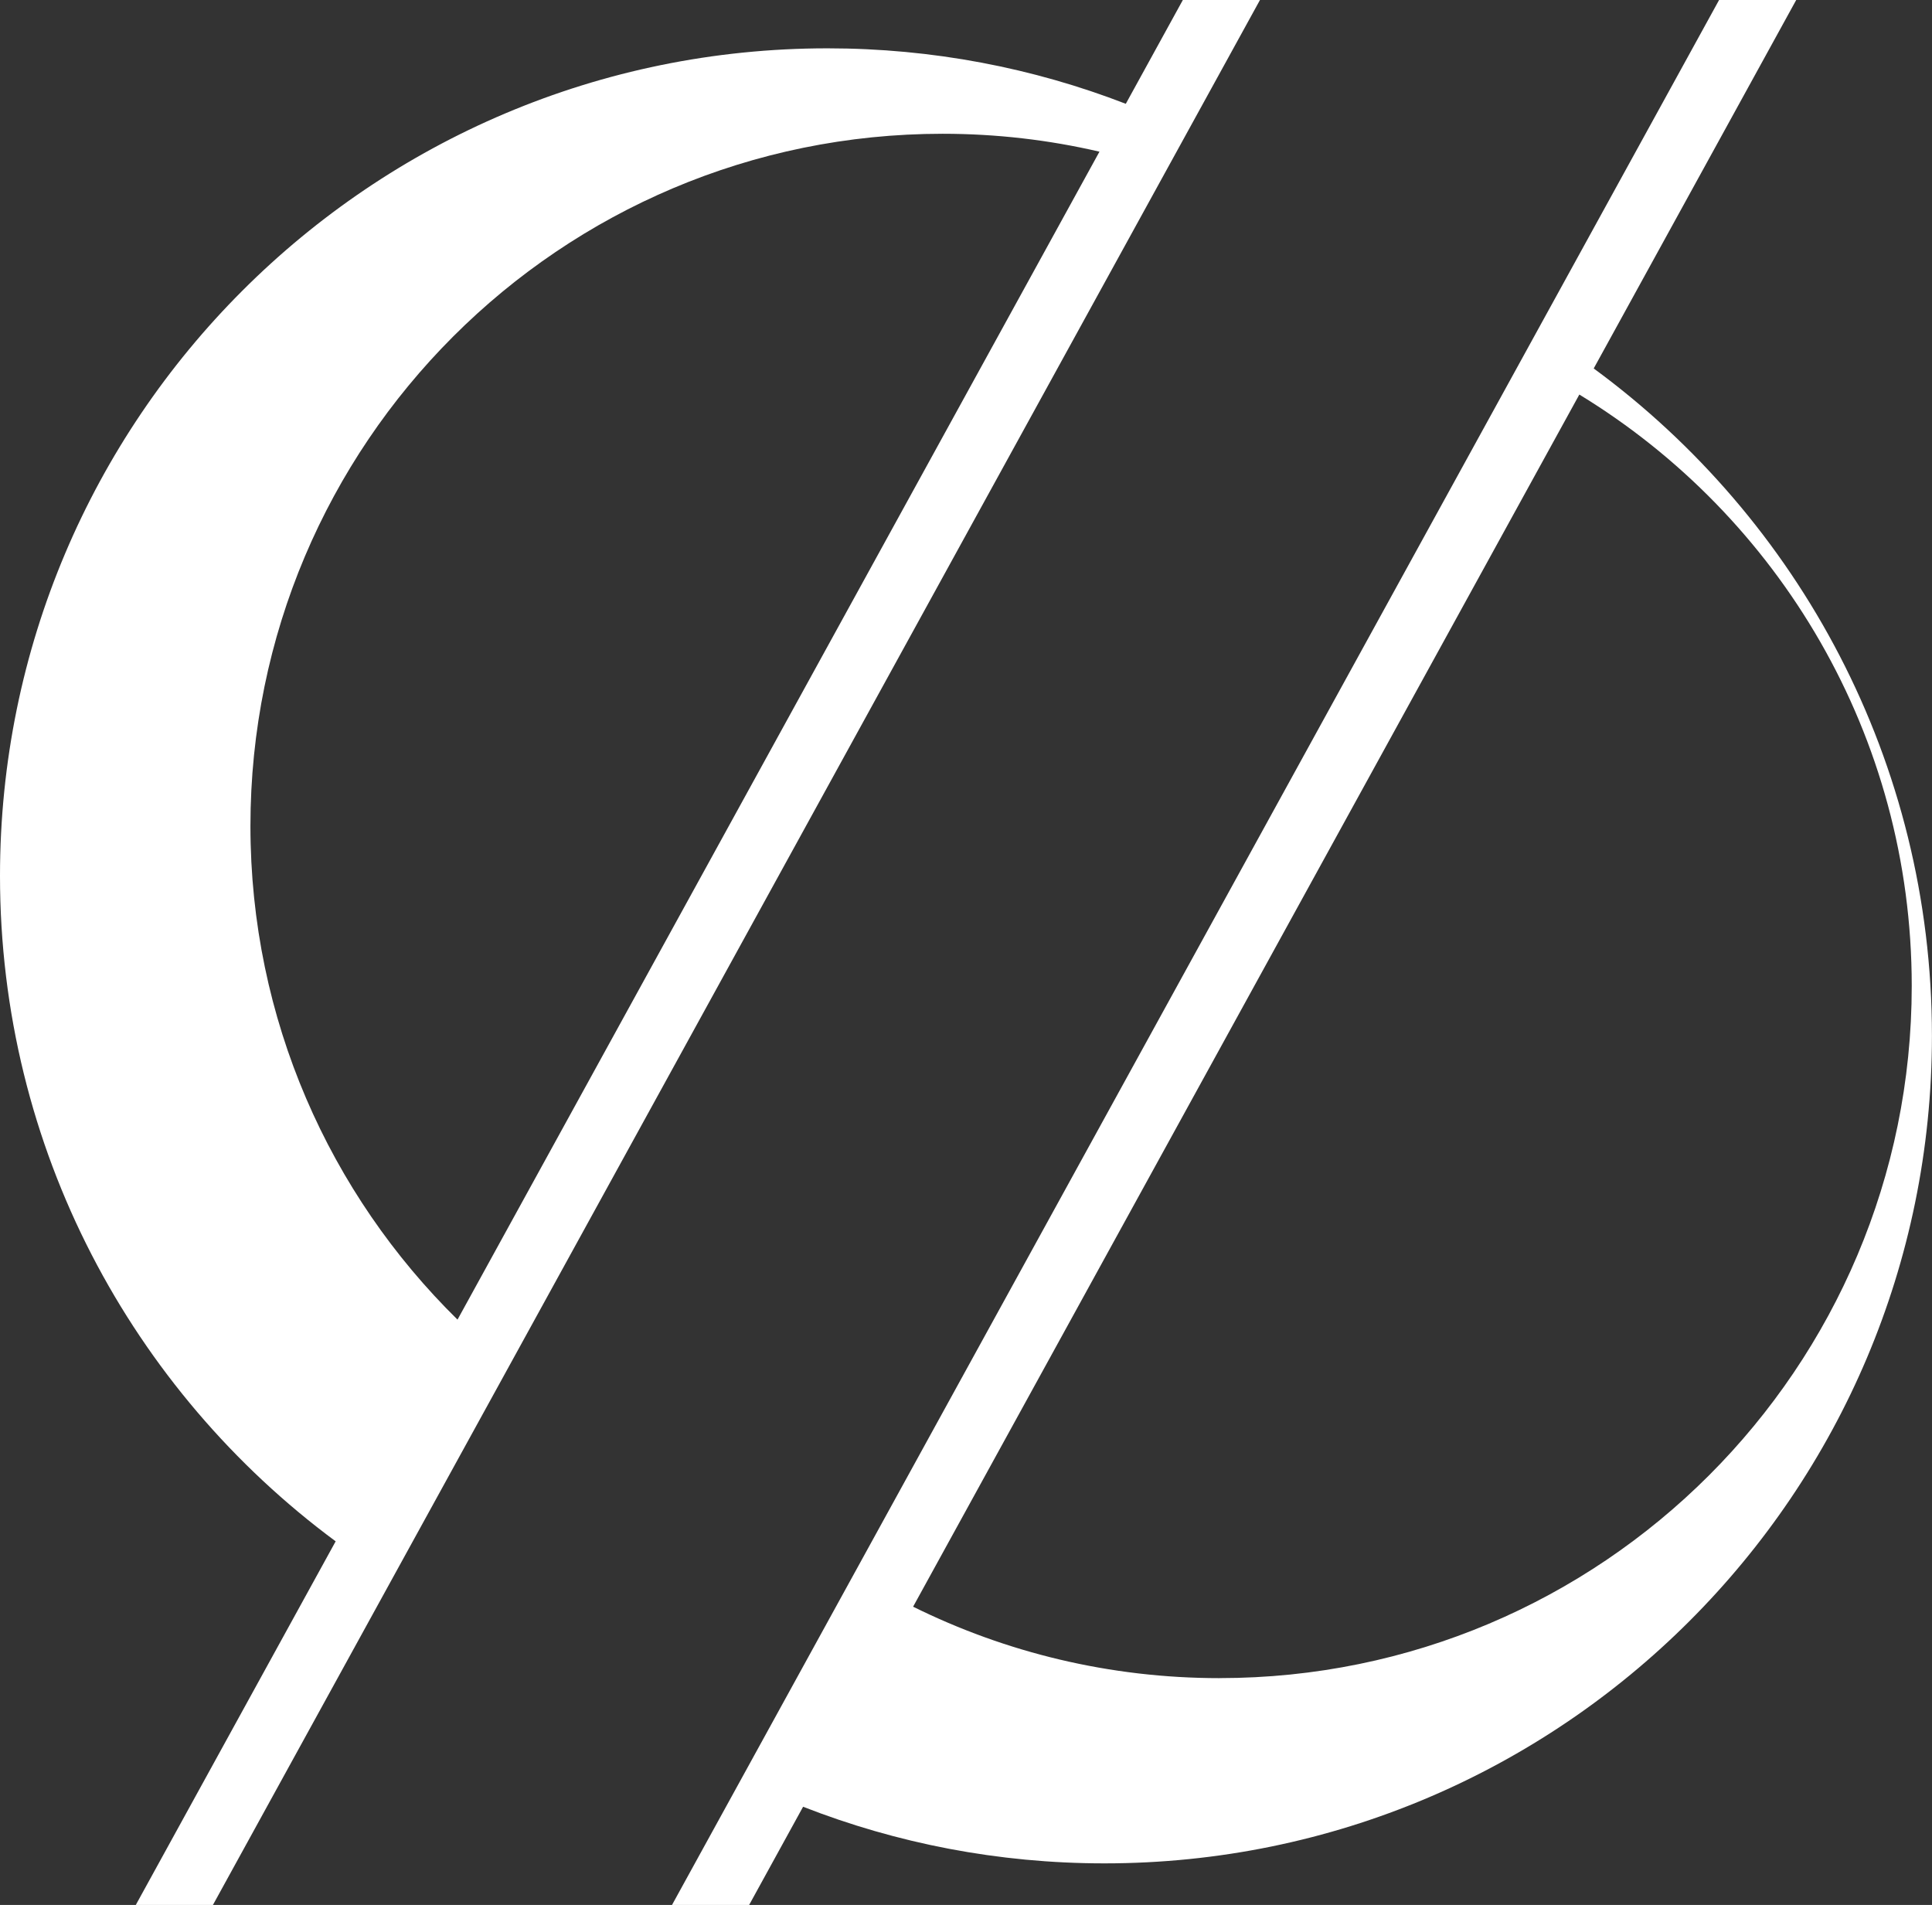
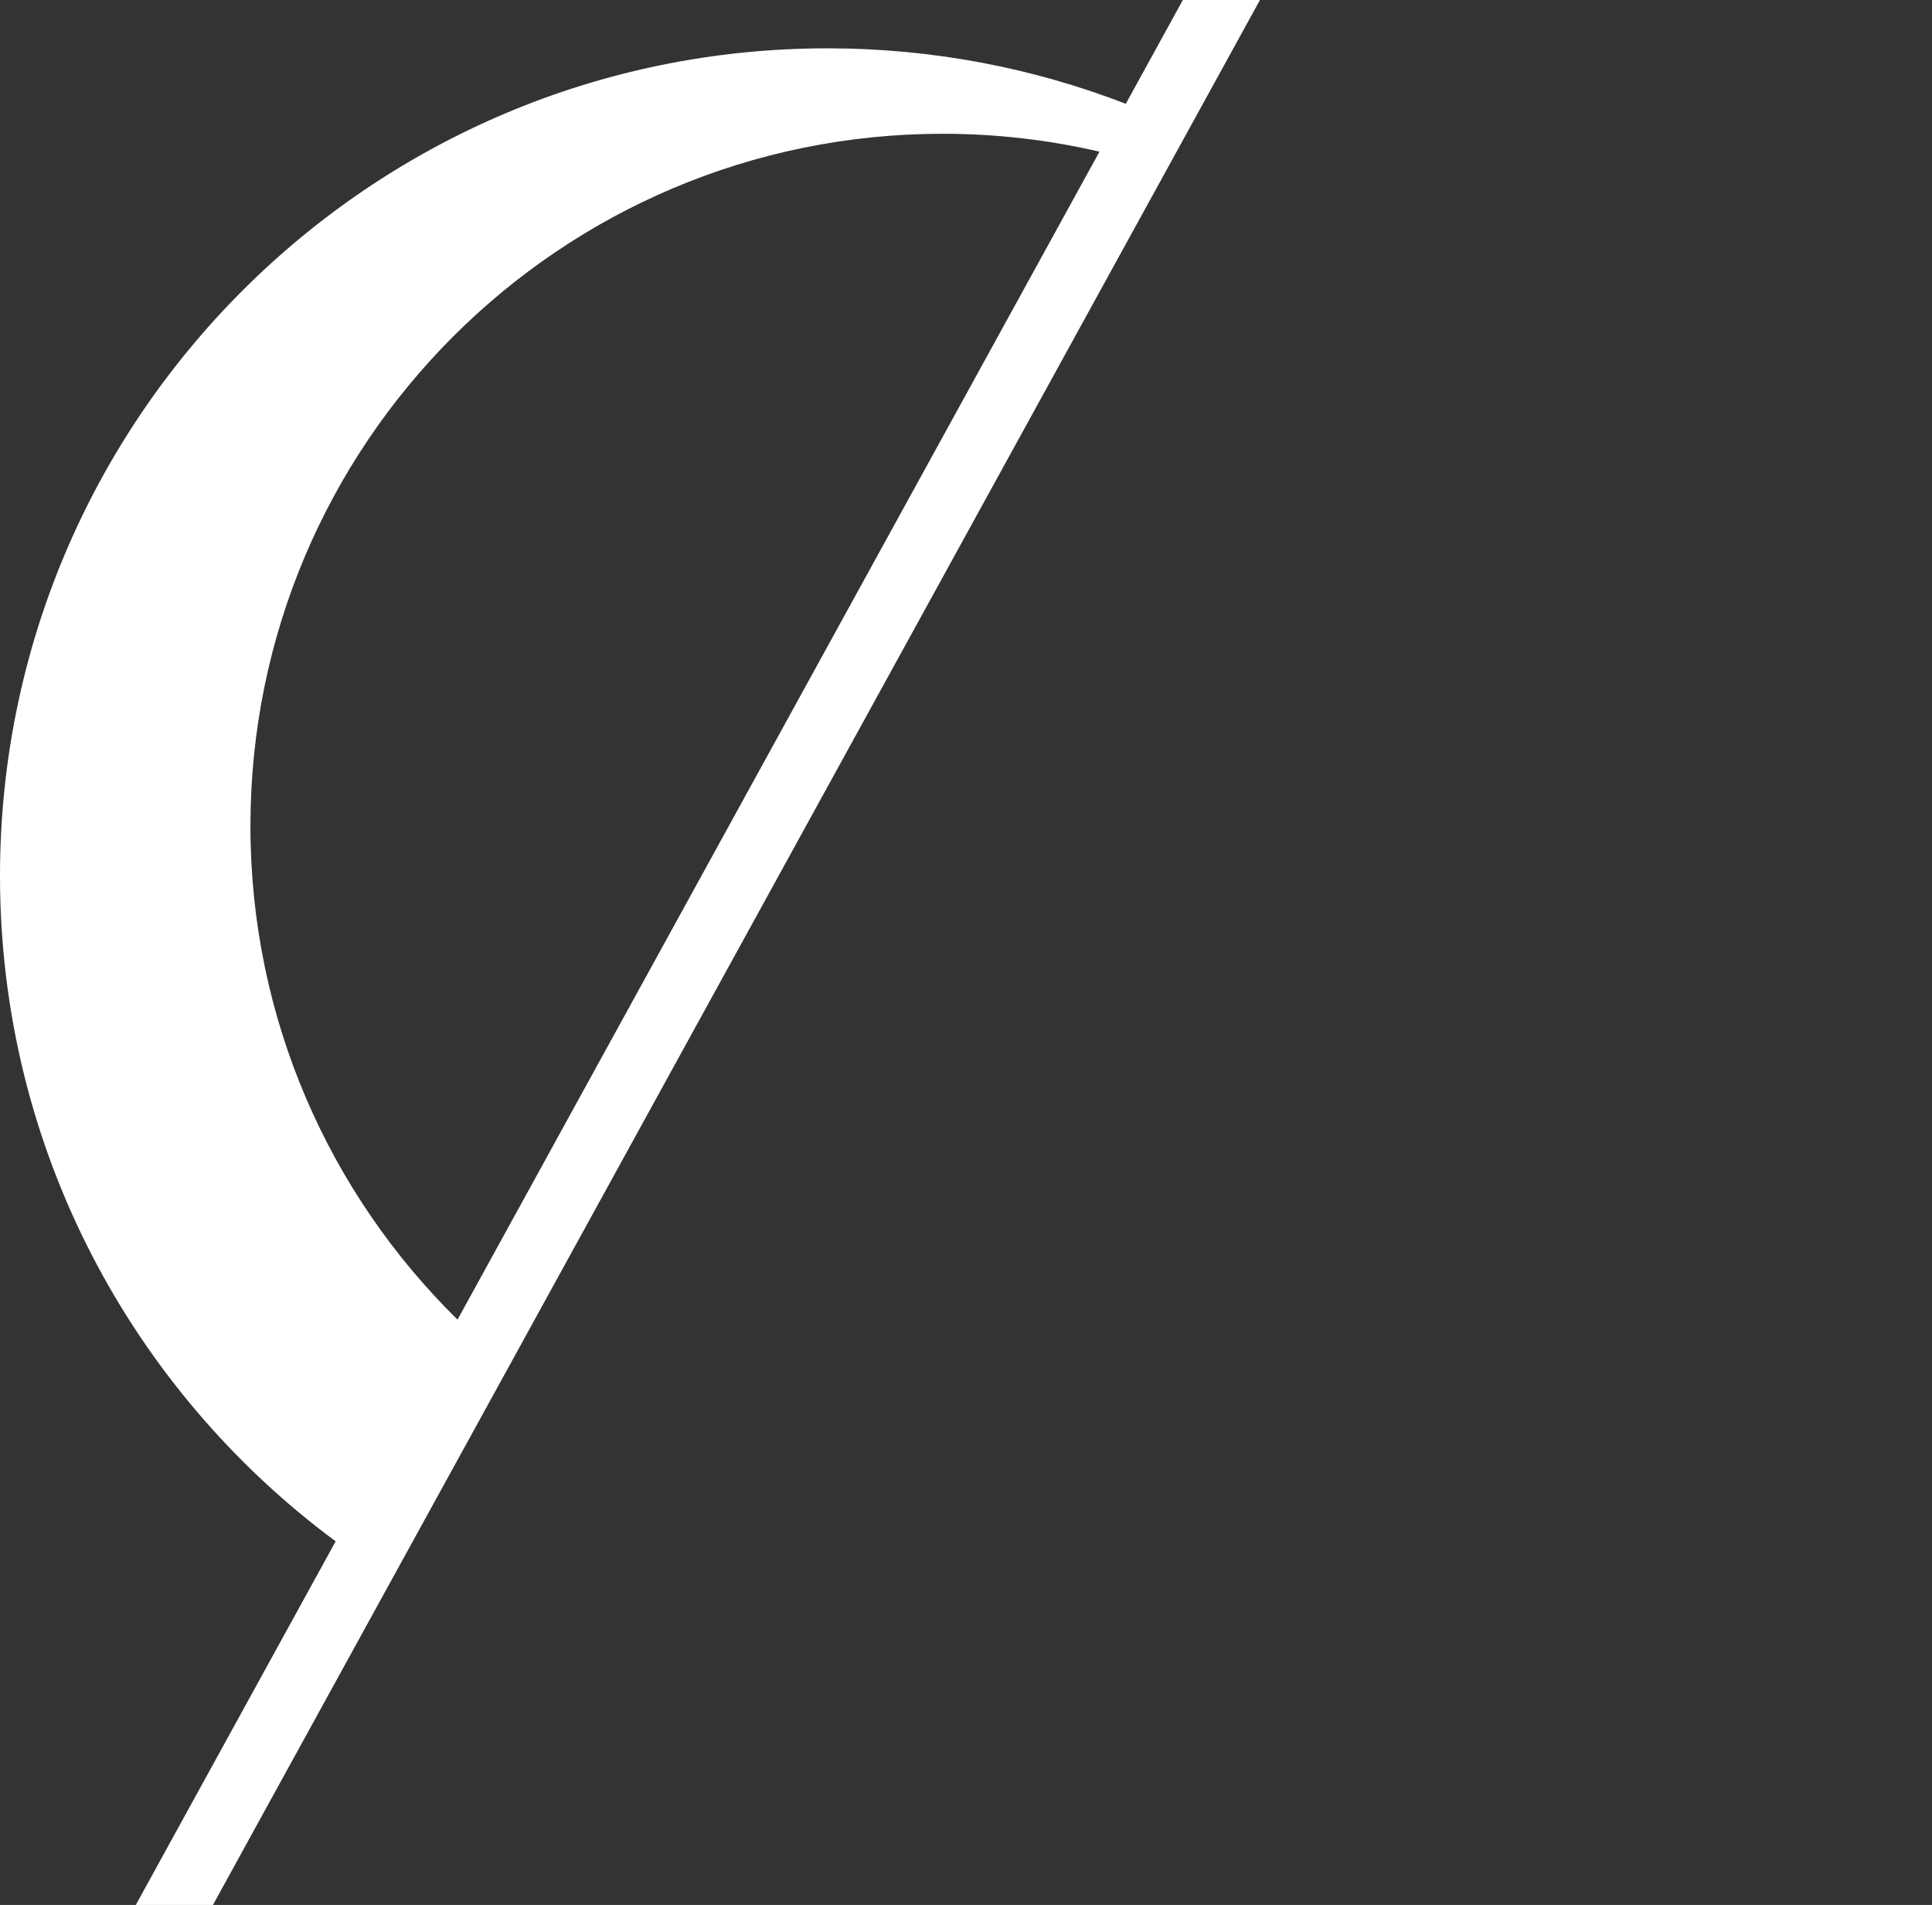
<svg xmlns="http://www.w3.org/2000/svg" id="Layer_2" data-name="Layer 2" viewBox="0 0 629.28 620.46">
  <rect x="0" y="0" width="629.28" height="620.46" fill="#333333" stroke="none" />
  <defs>
    <style>
      .cls-1 {
        fill: #fff;
        stroke-width: 0px;
      }
    </style>
  </defs>
  <g id="Layer_1-2" data-name="Layer 1">
    <path class="cls-1" d="M410.39,0h-25.12l-18.58,33.81c-30.14-11.66-62.9-18.07-97.15-18.07C120.67,15.74,0,136.41,0,285.27c0,88.85,43.01,167.65,109.33,216.75l-65.1,118.44h25.12l58.27-106.01h0l30.5-55.48L379.82,55.61h0l7.14-12.99h0L410.39,0ZM149.02,429.81c-41.62-40.9-67.45-97.82-67.45-160.79,0-124.51,100.94-225.45,225.45-225.45,17.58,0,34.68,2.02,51.09,5.83l-209.09,380.41Z" />
-     <path class="cls-1" d="M519.1,120L585.05,0h-25.12l-281.76,512.6h0l-32.48,59.09-26.81,48.77h25.12l17.58-31.99c30.42,11.9,63.52,18.44,98.15,18.44,148.86,0,269.53-120.67,269.53-269.53,0-89.24-43.38-168.33-110.18-217.38ZM397.23,546.58c-35.85,0-69.73-8.38-99.82-23.27l217-394.8c64.92,39.57,108.27,111.02,108.27,192.61,0,124.51-100.94,225.45-225.45,225.45Z" />
  </g>
</svg>